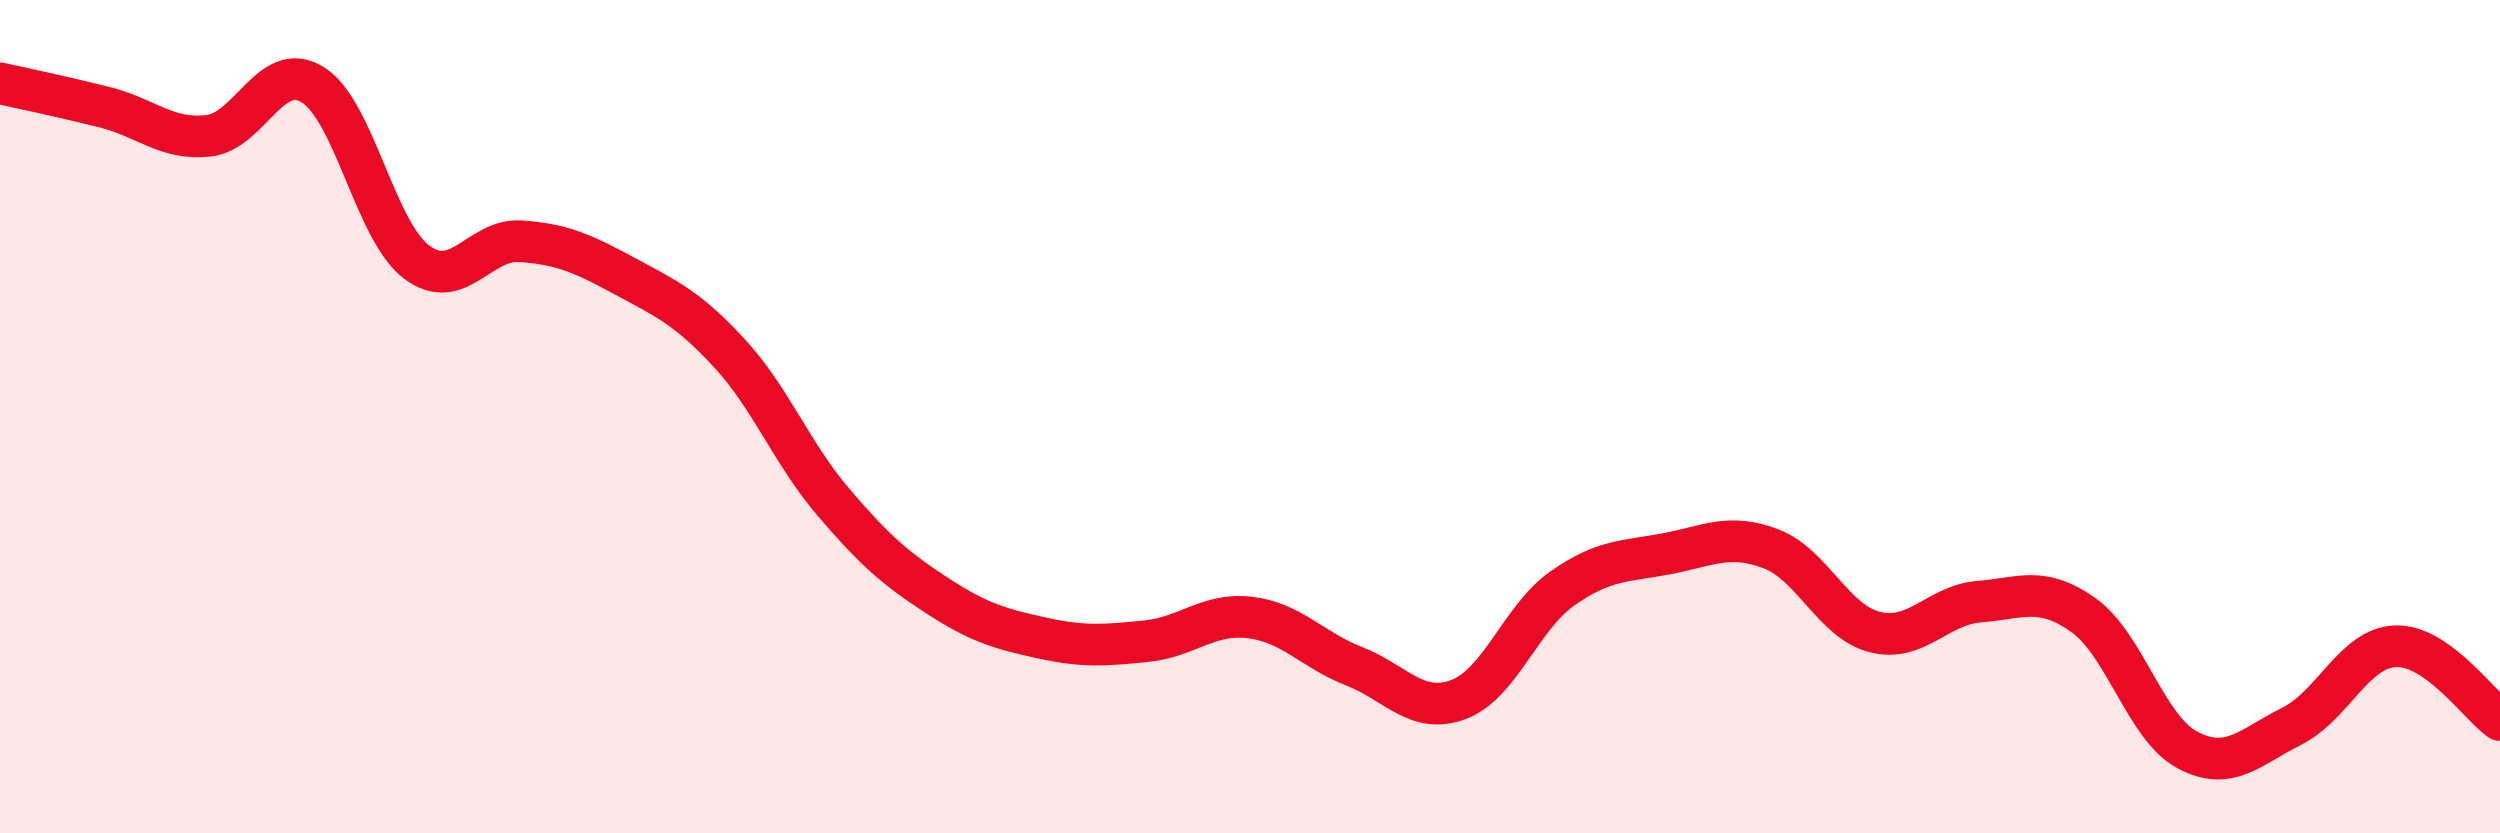
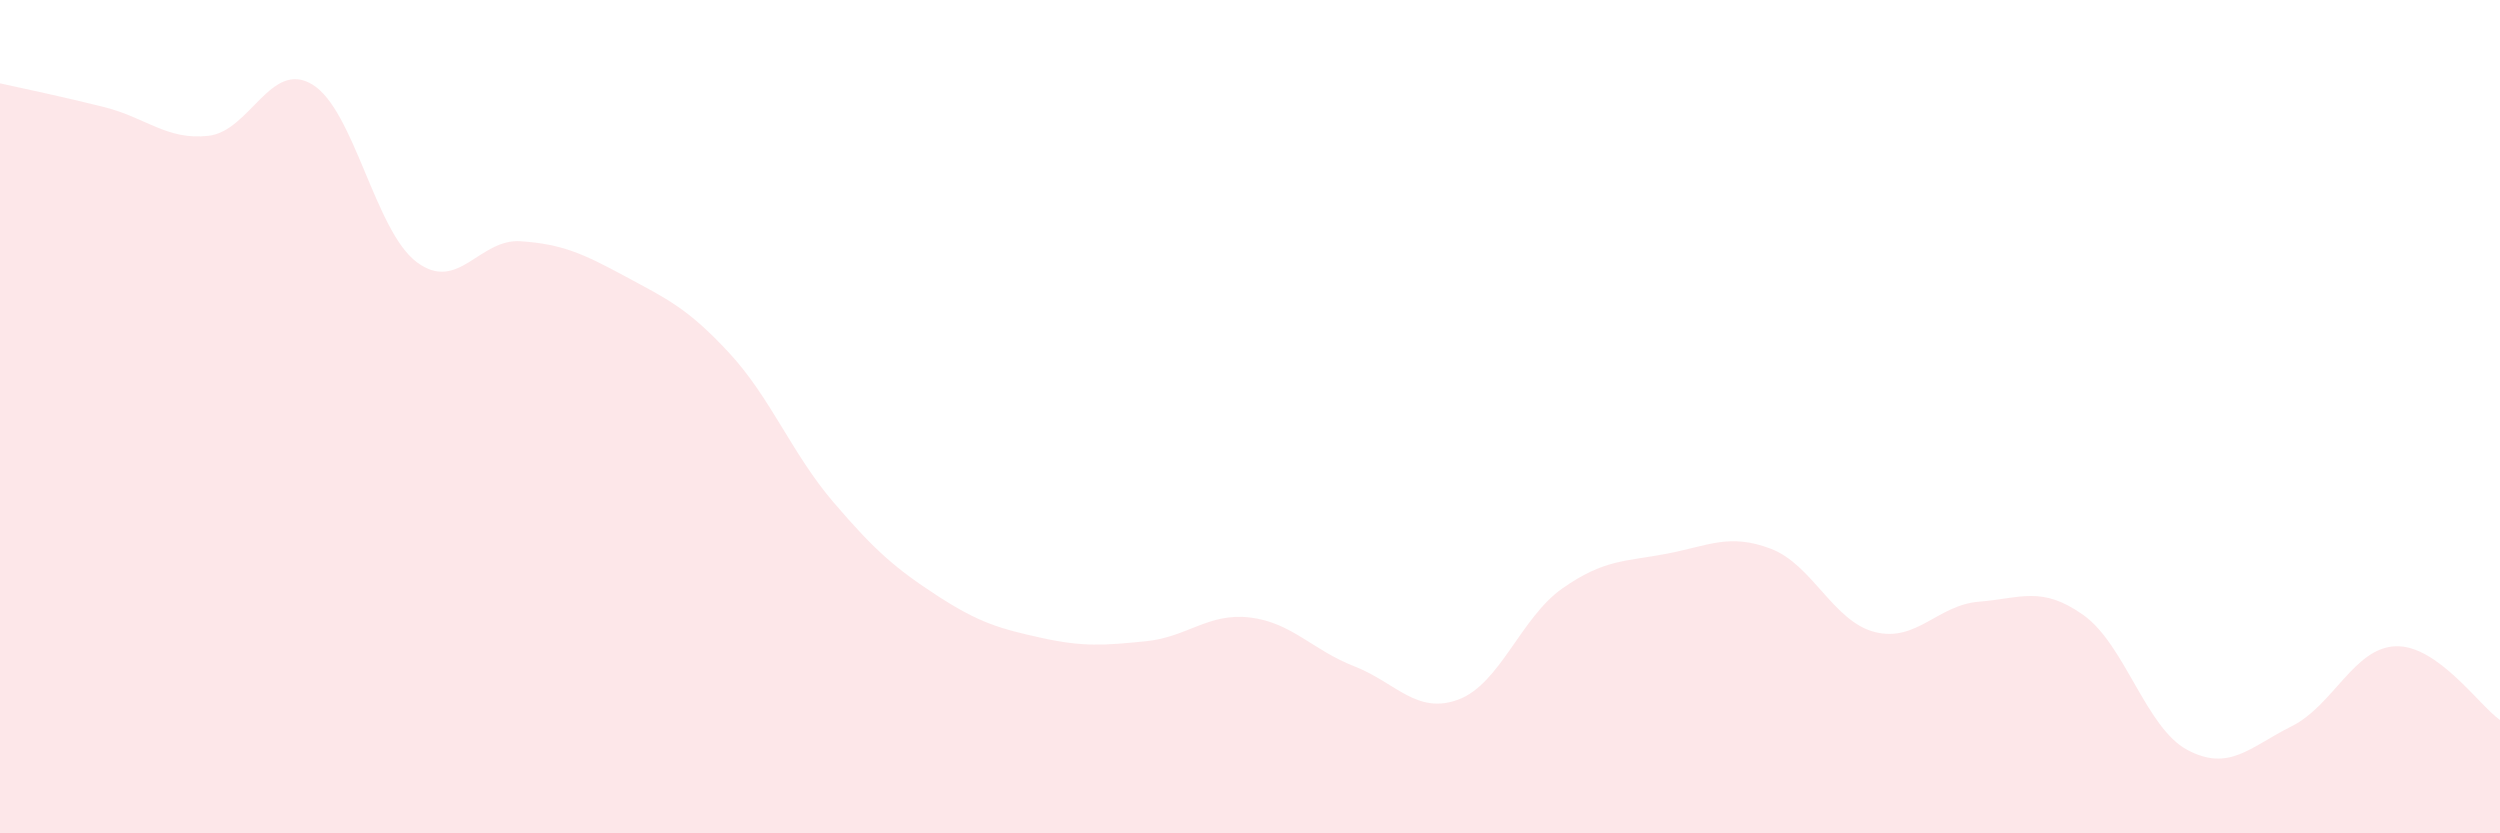
<svg xmlns="http://www.w3.org/2000/svg" width="60" height="20" viewBox="0 0 60 20">
  <path d="M 0,2 C 0.5,2.11 1.5,2.32 2.5,2.57 C 3.5,2.82 4,3.37 5,3.26 C 6,3.15 6.5,1.42 7.5,2.03 C 8.5,2.64 9,5.54 10,6.29 C 11,7.04 11.5,5.72 12.5,5.79 C 13.5,5.86 14,6.09 15,6.63 C 16,7.17 16.5,7.39 17.5,8.47 C 18.5,9.55 19,10.88 20,12.05 C 21,13.22 21.5,13.65 22.5,14.3 C 23.5,14.95 24,15.09 25,15.31 C 26,15.53 26.5,15.49 27.5,15.39 C 28.5,15.29 29,14.7 30,14.82 C 31,14.94 31.5,15.6 32.5,15.99 C 33.5,16.38 34,17.16 35,16.79 C 36,16.42 36.5,14.82 37.5,14.12 C 38.5,13.42 39,13.48 40,13.29 C 41,13.1 41.5,12.79 42.5,13.17 C 43.5,13.55 44,14.92 45,15.17 C 46,15.42 46.5,14.52 47.5,14.44 C 48.5,14.36 49,14.05 50,14.76 C 51,15.47 51.5,17.47 52.5,18 C 53.5,18.53 54,17.93 55,17.43 C 56,16.93 56.5,15.54 57.5,15.51 C 58.5,15.48 59.5,16.93 60,17.28L60 20L0 20Z" fill="#EB0A25" opacity="0.1" stroke-linecap="round" stroke-linejoin="round" />
-   <path d="M 0,2 C 0.5,2.11 1.5,2.32 2.5,2.57 C 3.5,2.82 4,3.37 5,3.26 C 6,3.15 6.5,1.42 7.5,2.03 C 8.5,2.64 9,5.54 10,6.29 C 11,7.04 11.5,5.72 12.5,5.79 C 13.5,5.86 14,6.09 15,6.63 C 16,7.17 16.5,7.39 17.5,8.47 C 18.5,9.55 19,10.88 20,12.05 C 21,13.22 21.5,13.65 22.5,14.3 C 23.5,14.95 24,15.09 25,15.31 C 26,15.53 26.5,15.49 27.5,15.39 C 28.5,15.29 29,14.7 30,14.82 C 31,14.94 31.5,15.6 32.5,15.99 C 33.5,16.38 34,17.16 35,16.79 C 36,16.42 36.5,14.82 37.5,14.12 C 38.5,13.42 39,13.48 40,13.29 C 41,13.1 41.5,12.79 42.5,13.17 C 43.5,13.55 44,14.92 45,15.17 C 46,15.42 46.5,14.52 47.5,14.44 C 48.5,14.36 49,14.05 50,14.76 C 51,15.47 51.5,17.47 52.5,18 C 53.5,18.53 54,17.93 55,17.43 C 56,16.93 56.5,15.54 57.5,15.51 C 58.5,15.48 59.5,16.93 60,17.28" stroke="#EB0A25" stroke-width="1" fill="none" stroke-linecap="round" stroke-linejoin="round" />
</svg>